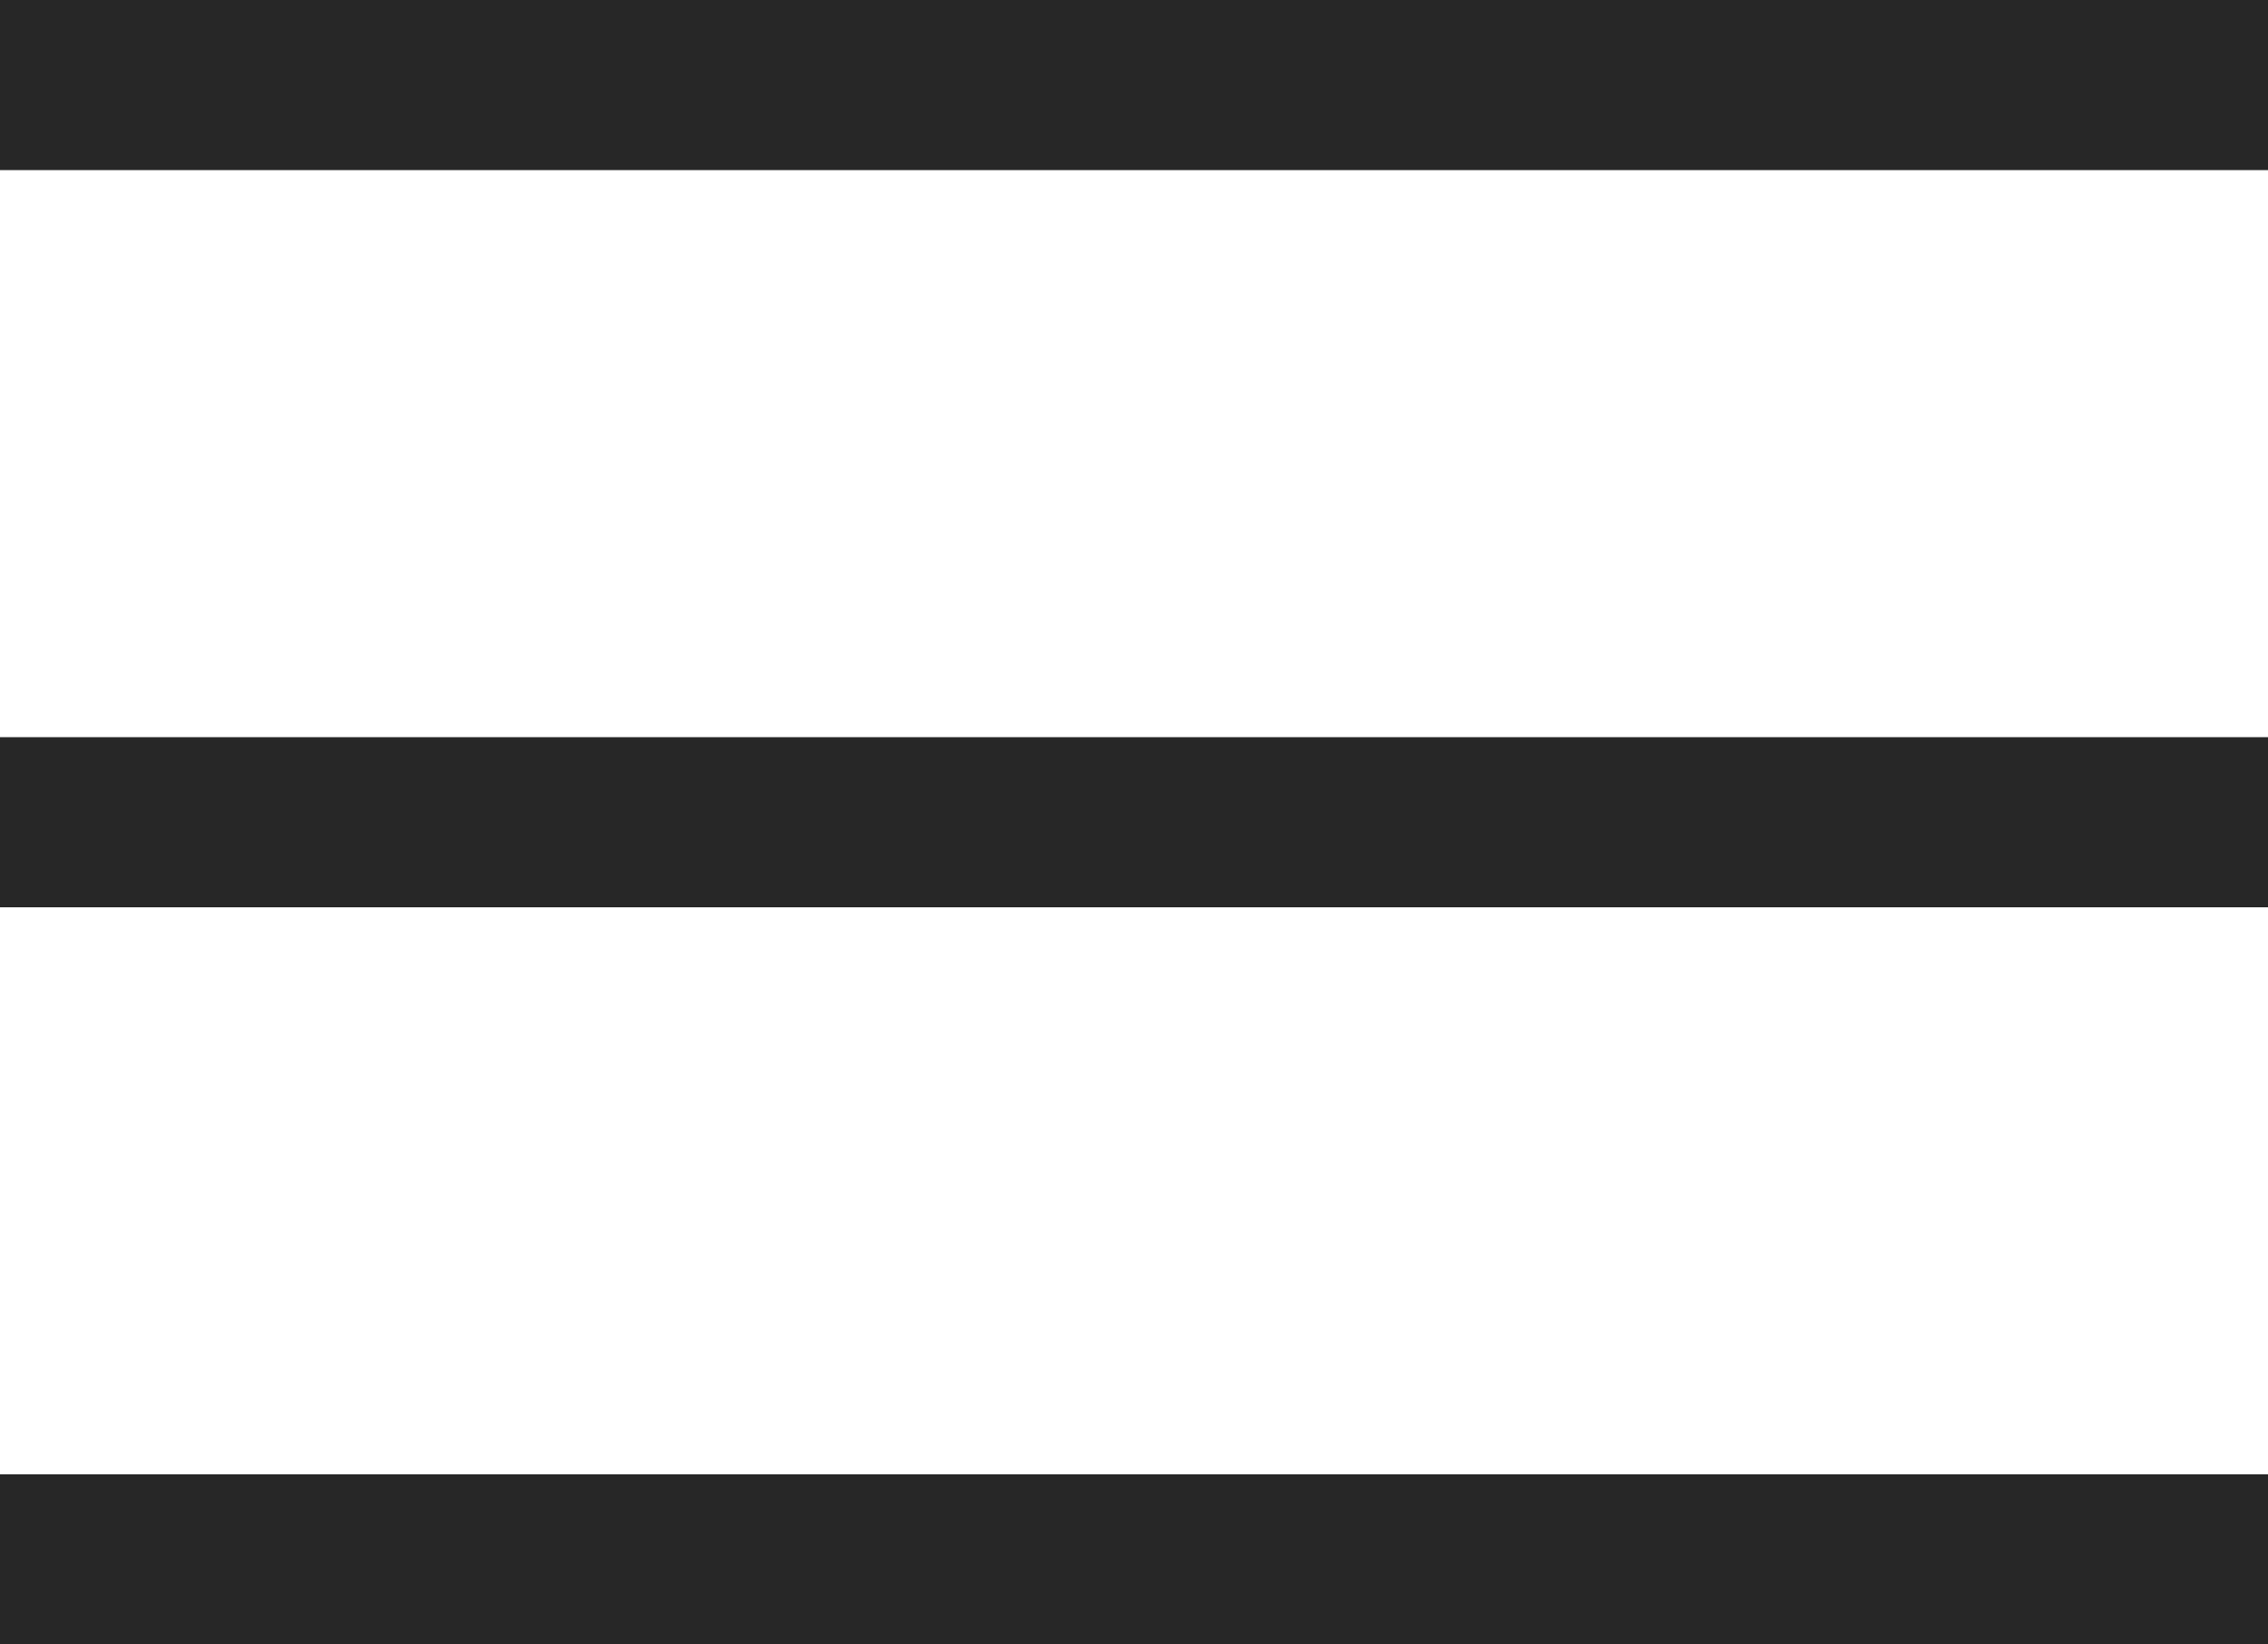
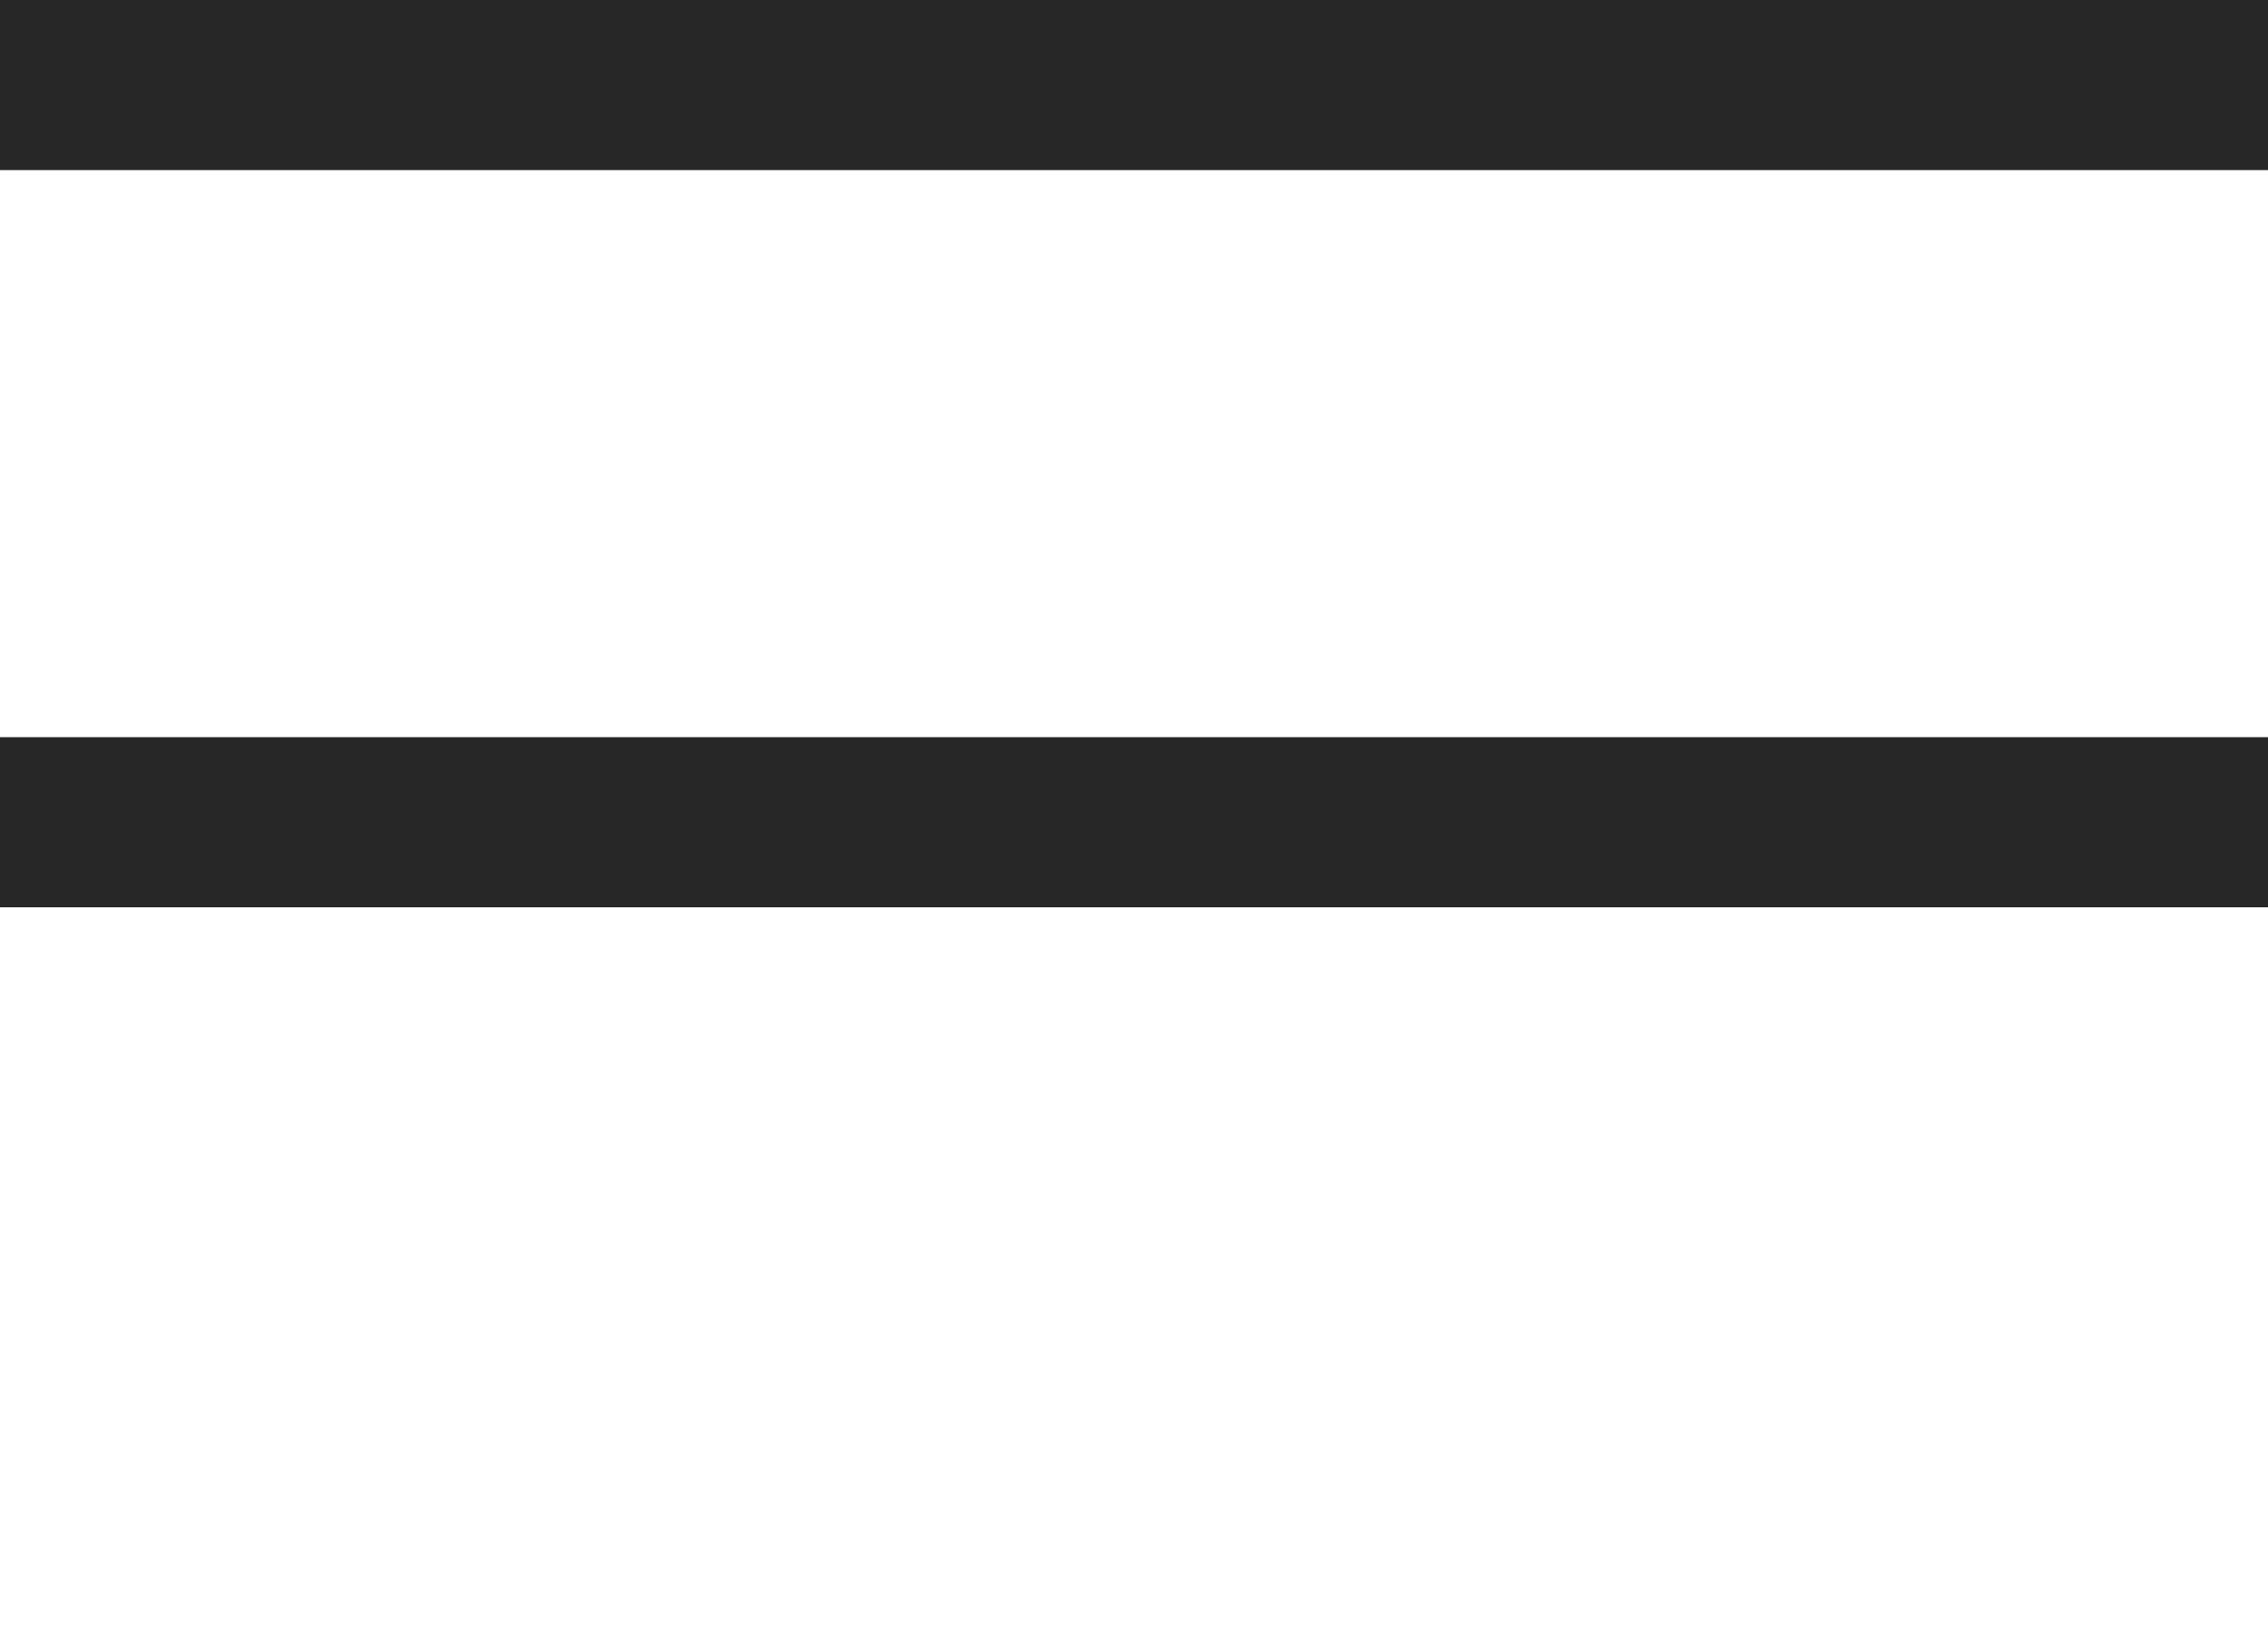
<svg xmlns="http://www.w3.org/2000/svg" width="20" height="14.5" viewBox="0 0 20 14.5">
  <defs>
    <style>
      .cls-1 {
        fill: #272727;
      }
    </style>
  </defs>
  <g id="Gruppe_400" data-name="Gruppe 400" transform="translate(-897.5 -689.5)">
    <path id="Pfad_226" data-name="Pfad 226" class="cls-1" d="M637.06,1523.781h-20v-1.5h20Z" transform="translate(280.44 -832.781)" />
-     <path id="Pfad_227" data-name="Pfad 227" class="cls-1" d="M637.06,1523.781h-20v-1.5h20Z" transform="translate(280.44 -819.781)" />
    <path id="Pfad_228" data-name="Pfad 228" class="cls-1" d="M637.06,1523.781h-20v-1.5h20Z" transform="translate(280.44 -826.281)" />
  </g>
</svg>